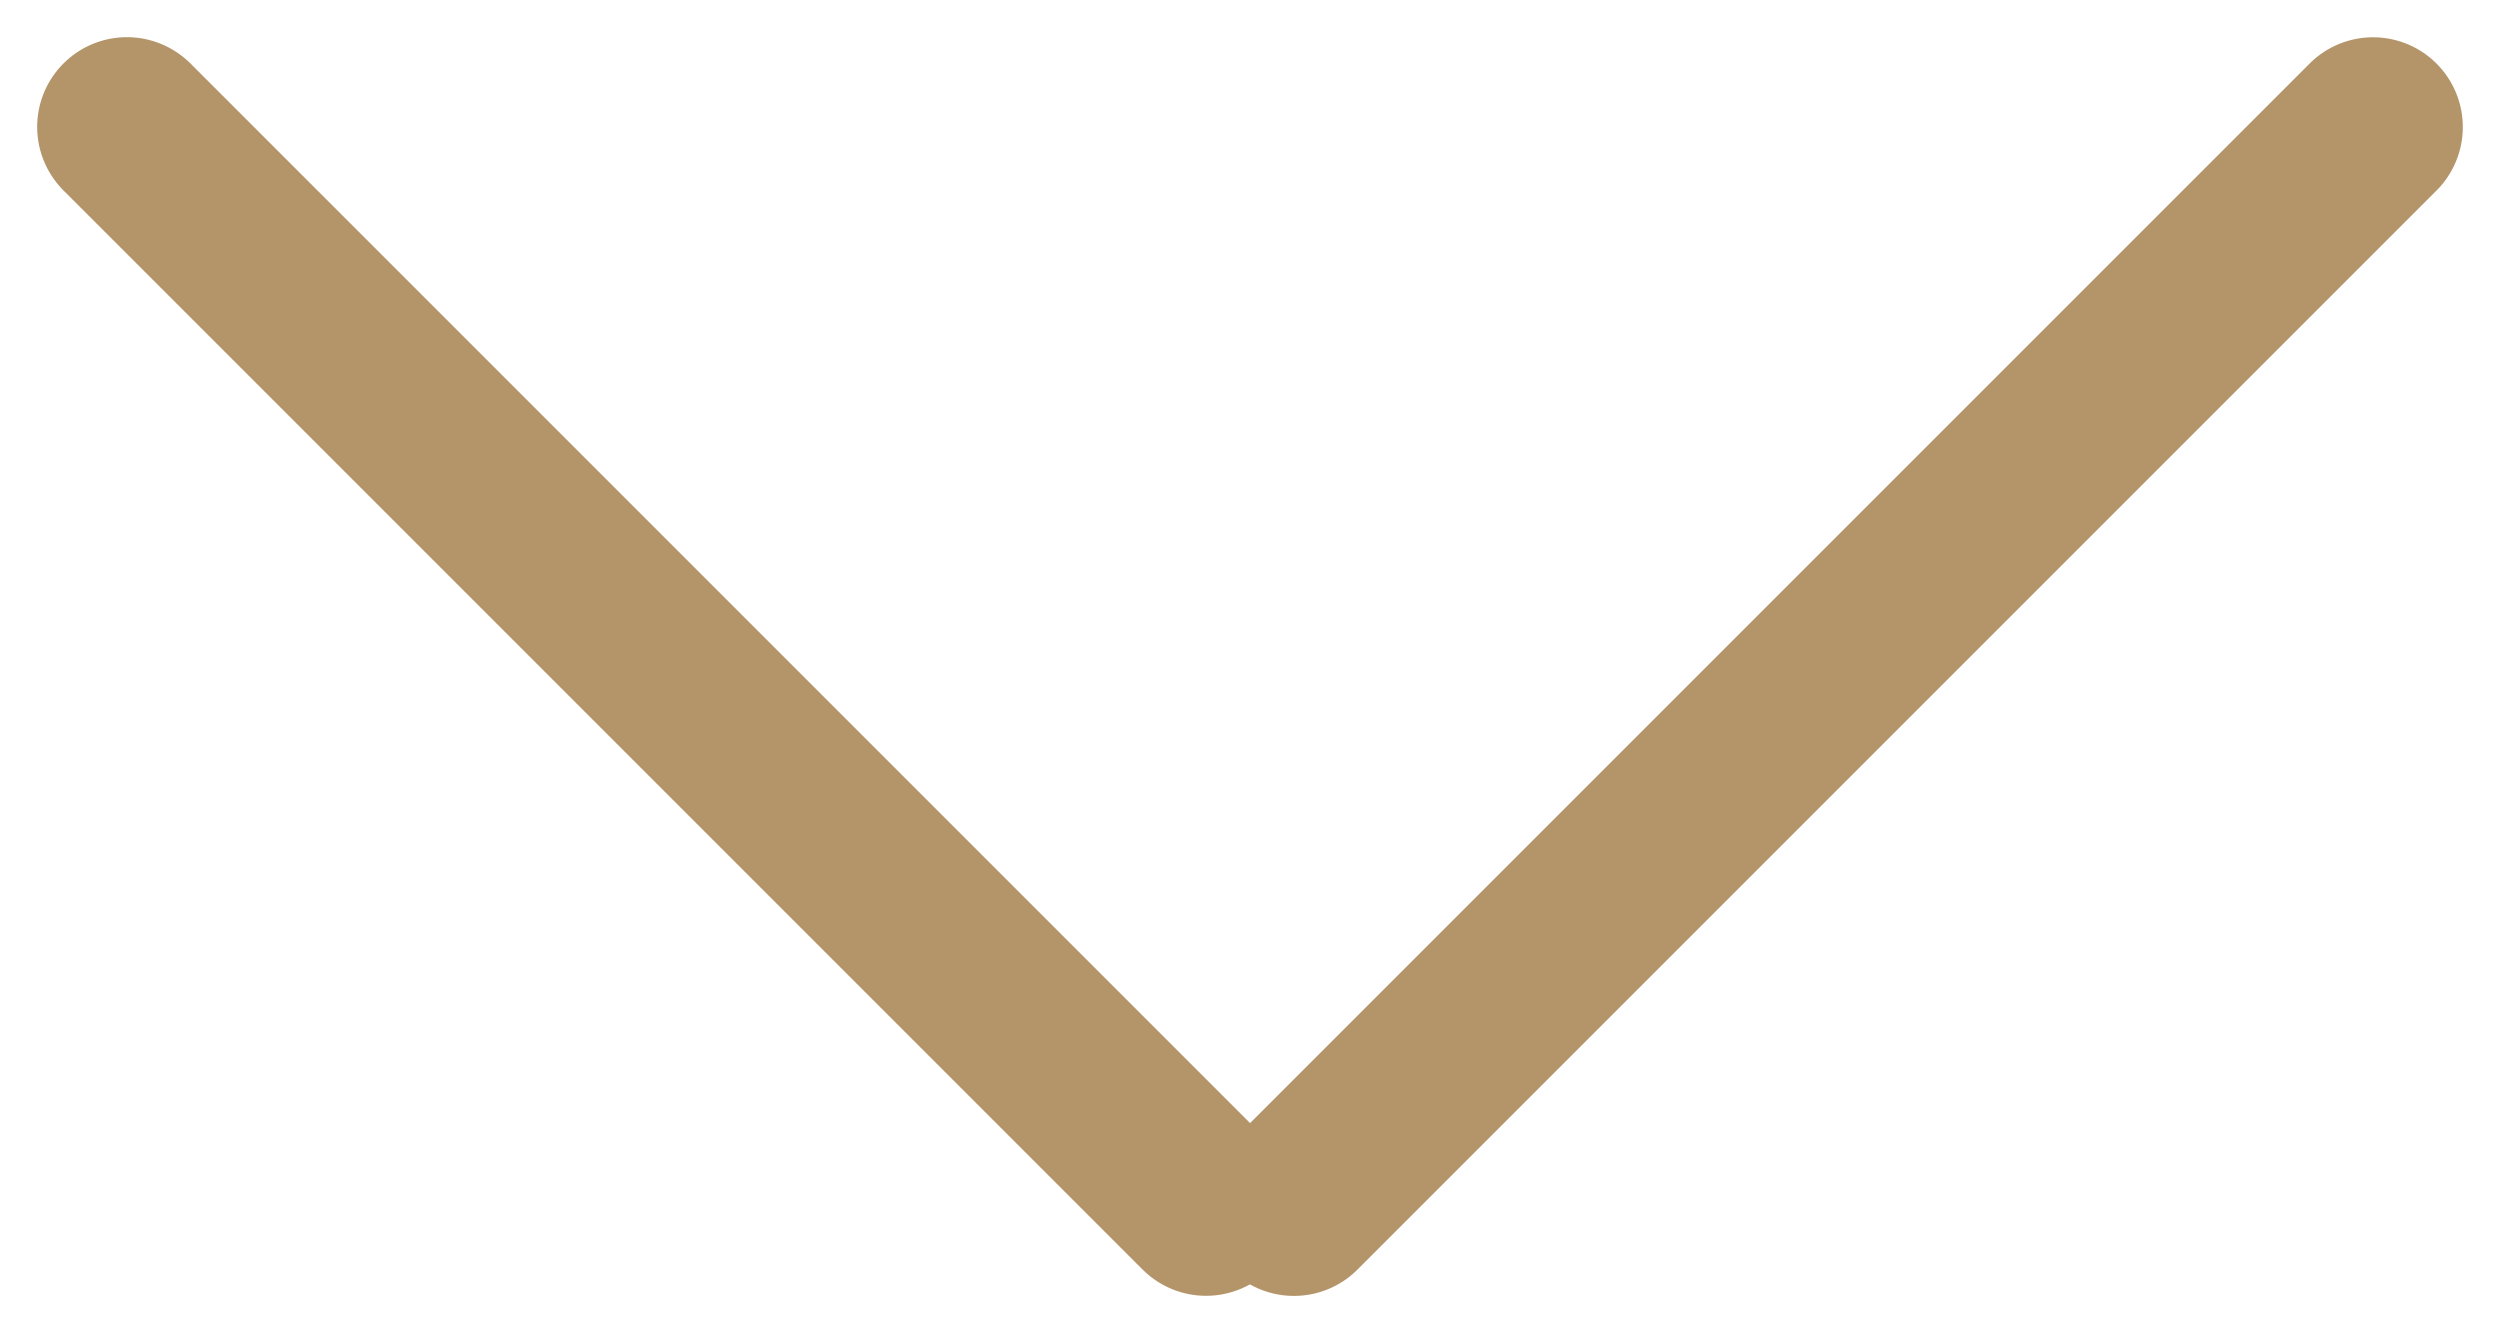
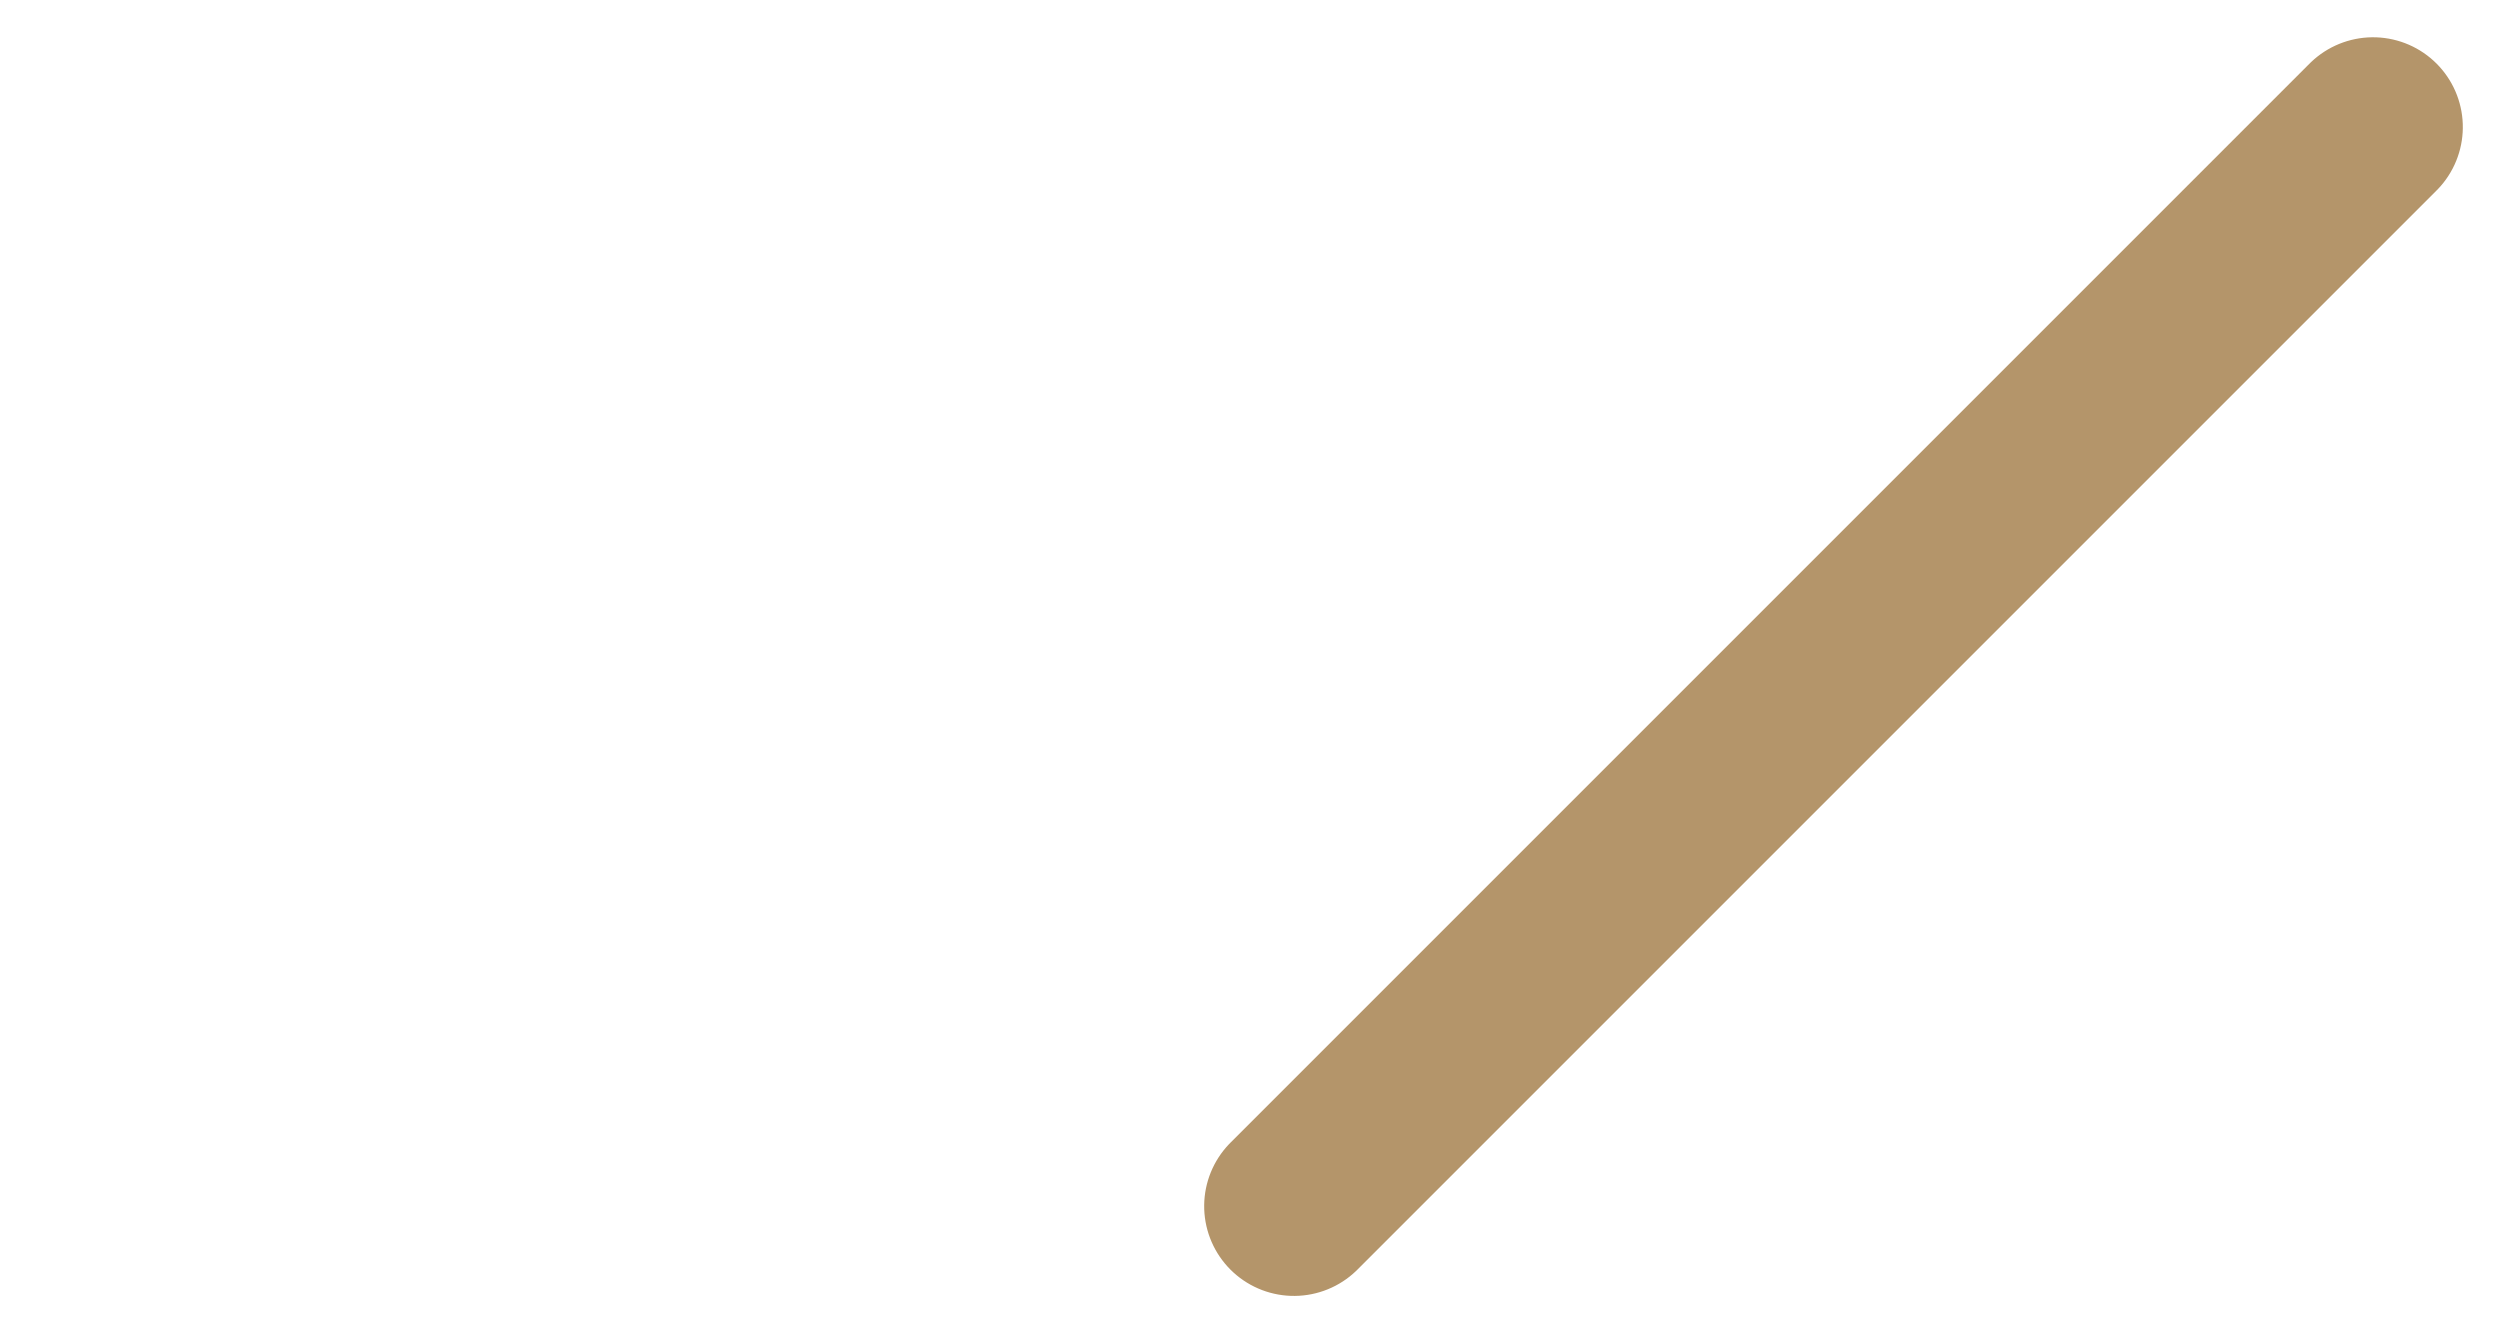
<svg xmlns="http://www.w3.org/2000/svg" width="27.849" height="14.85" viewBox="0 0 27.849 14.85">
  <g id="Gruppe_13529" data-name="Gruppe 13529" transform="translate(-184.075 -673.575)">
-     <line id="Linie_72" data-name="Linie 72" x2="17" transform="translate(185.489 674.989) rotate(45)" fill="none" stroke="#b4956a" stroke-linecap="round" stroke-width="2" />
    <line id="Linie_73" data-name="Linie 73" x2="17" transform="translate(198.489 687.011) rotate(-45)" fill="none" stroke="#b4956a" stroke-linecap="round" stroke-width="2" />
  </g>
</svg>